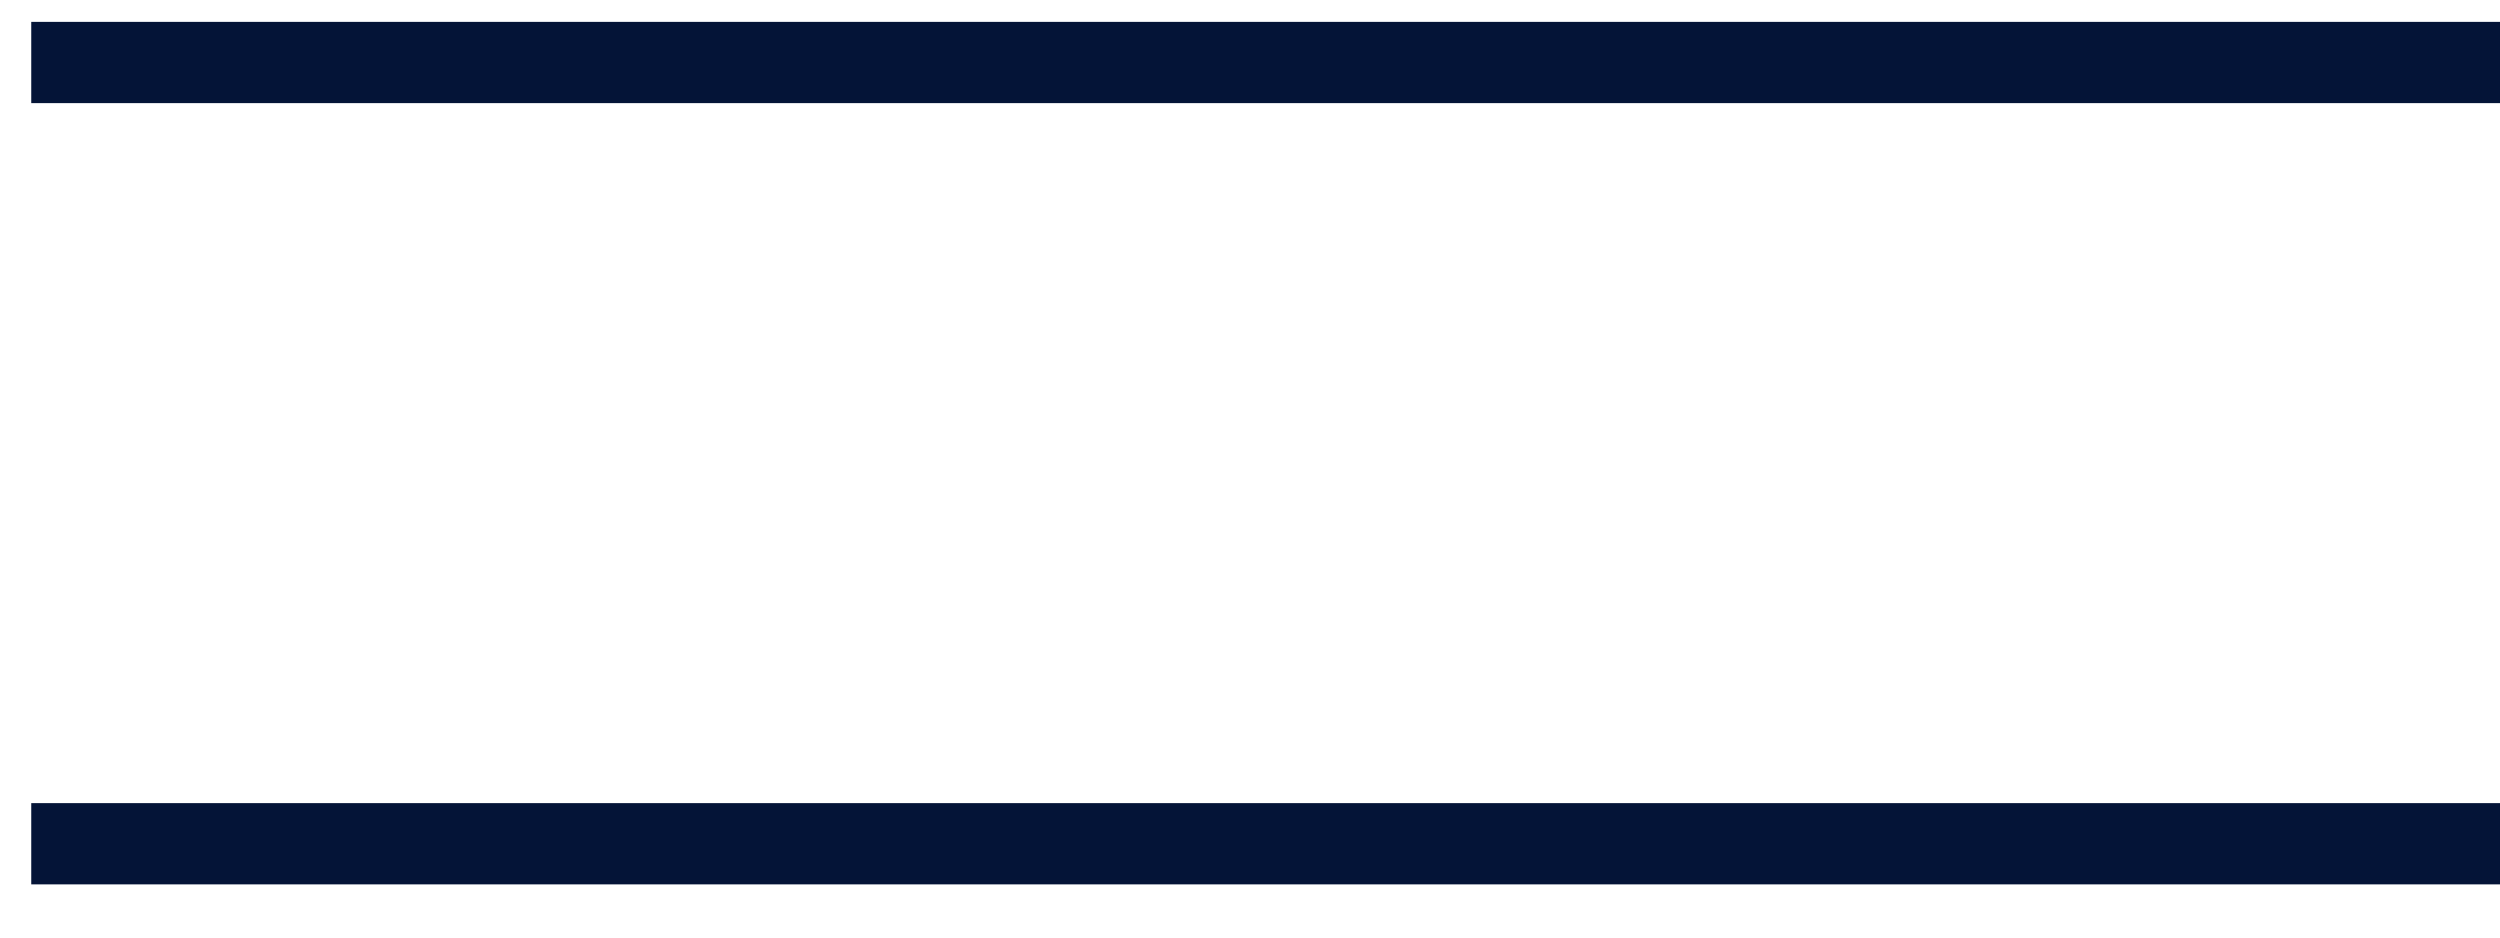
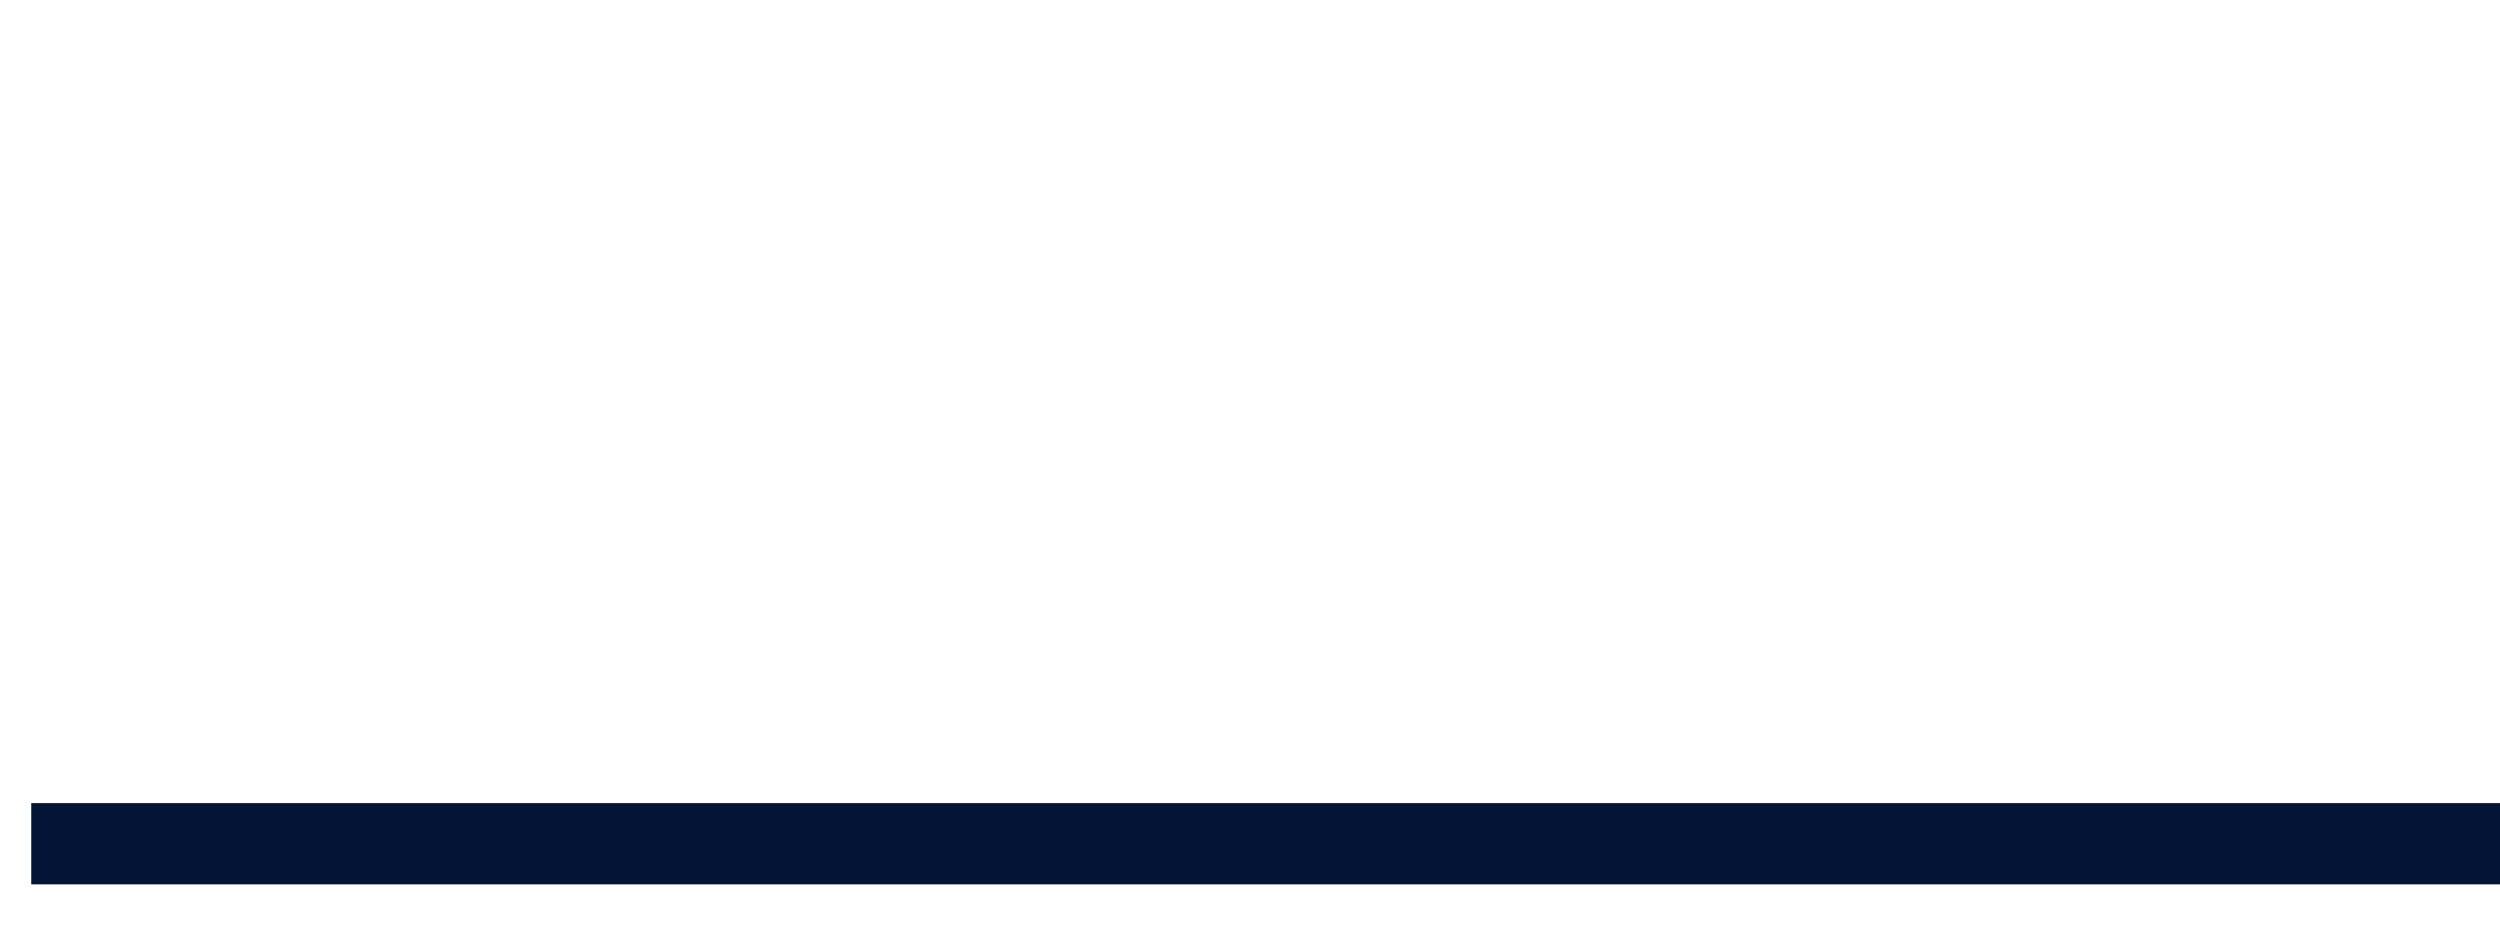
<svg xmlns="http://www.w3.org/2000/svg" width="40" height="15" viewBox="0 0 40 15" fill="none">
-   <path d="M40 1H0.5" stroke="#041437" stroke-width="1.3" />
  <path d="M40 13.5H0.5" stroke="#041437" stroke-width="1.3" />
</svg>